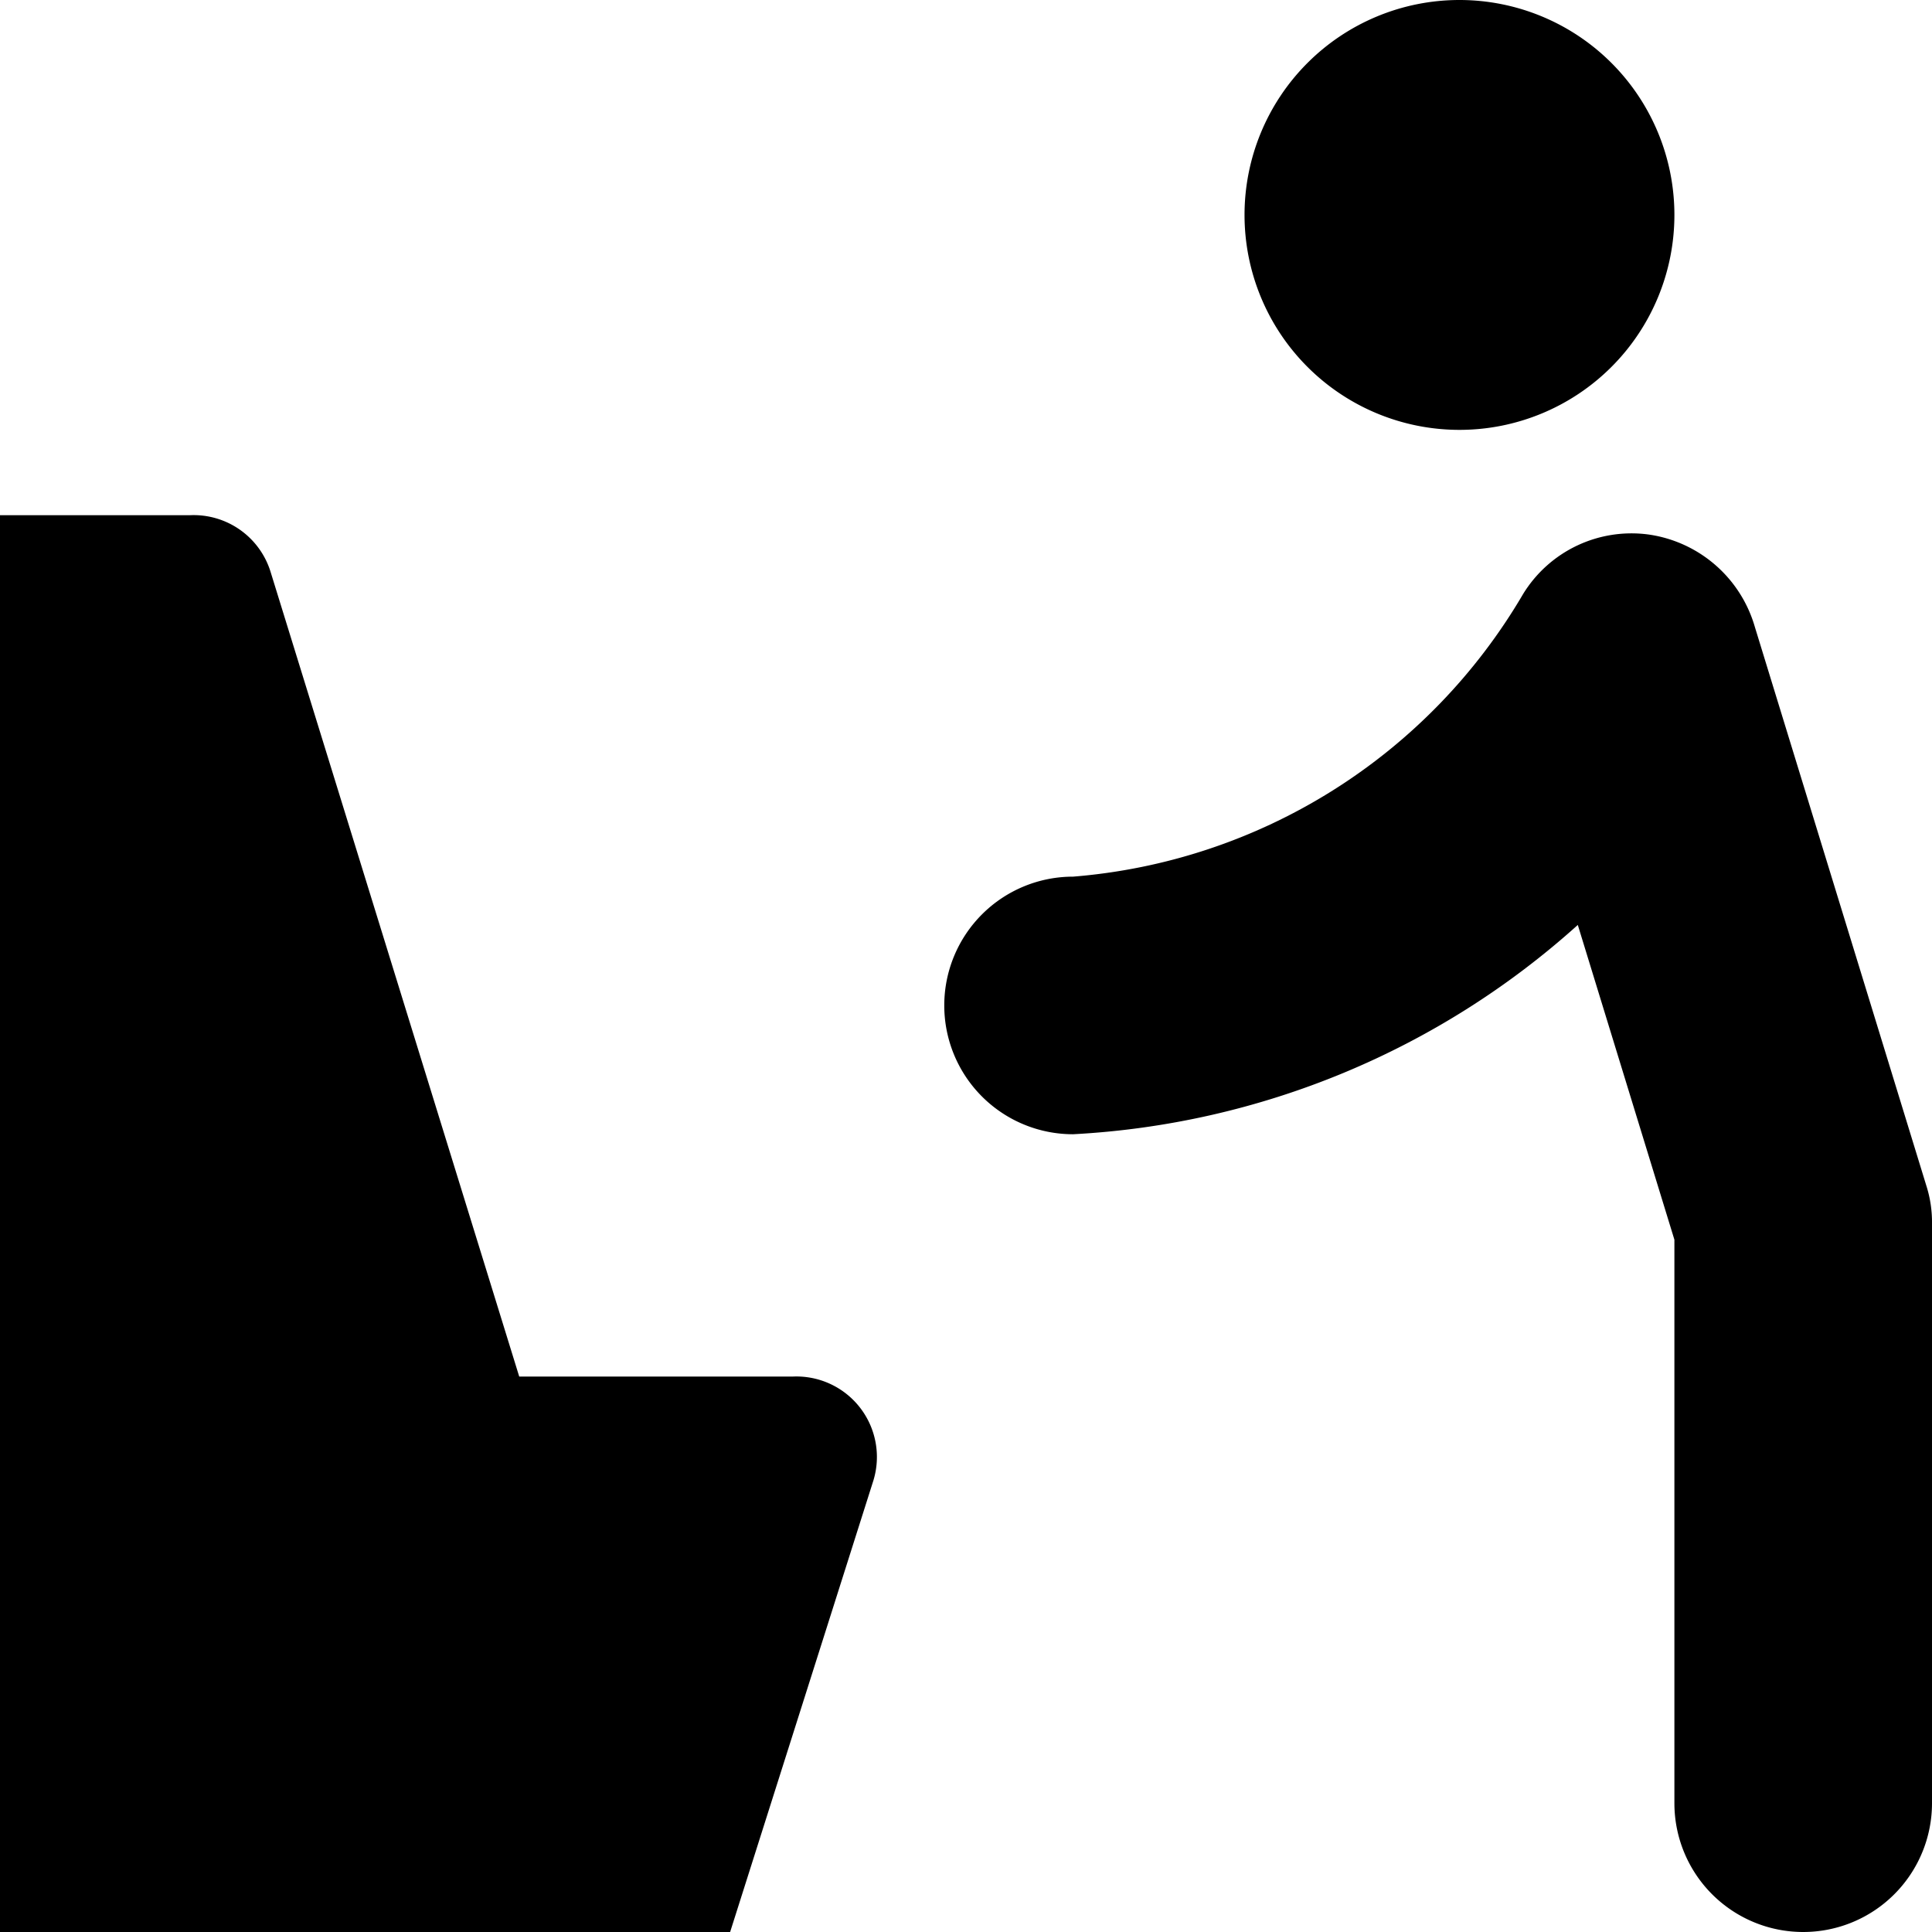
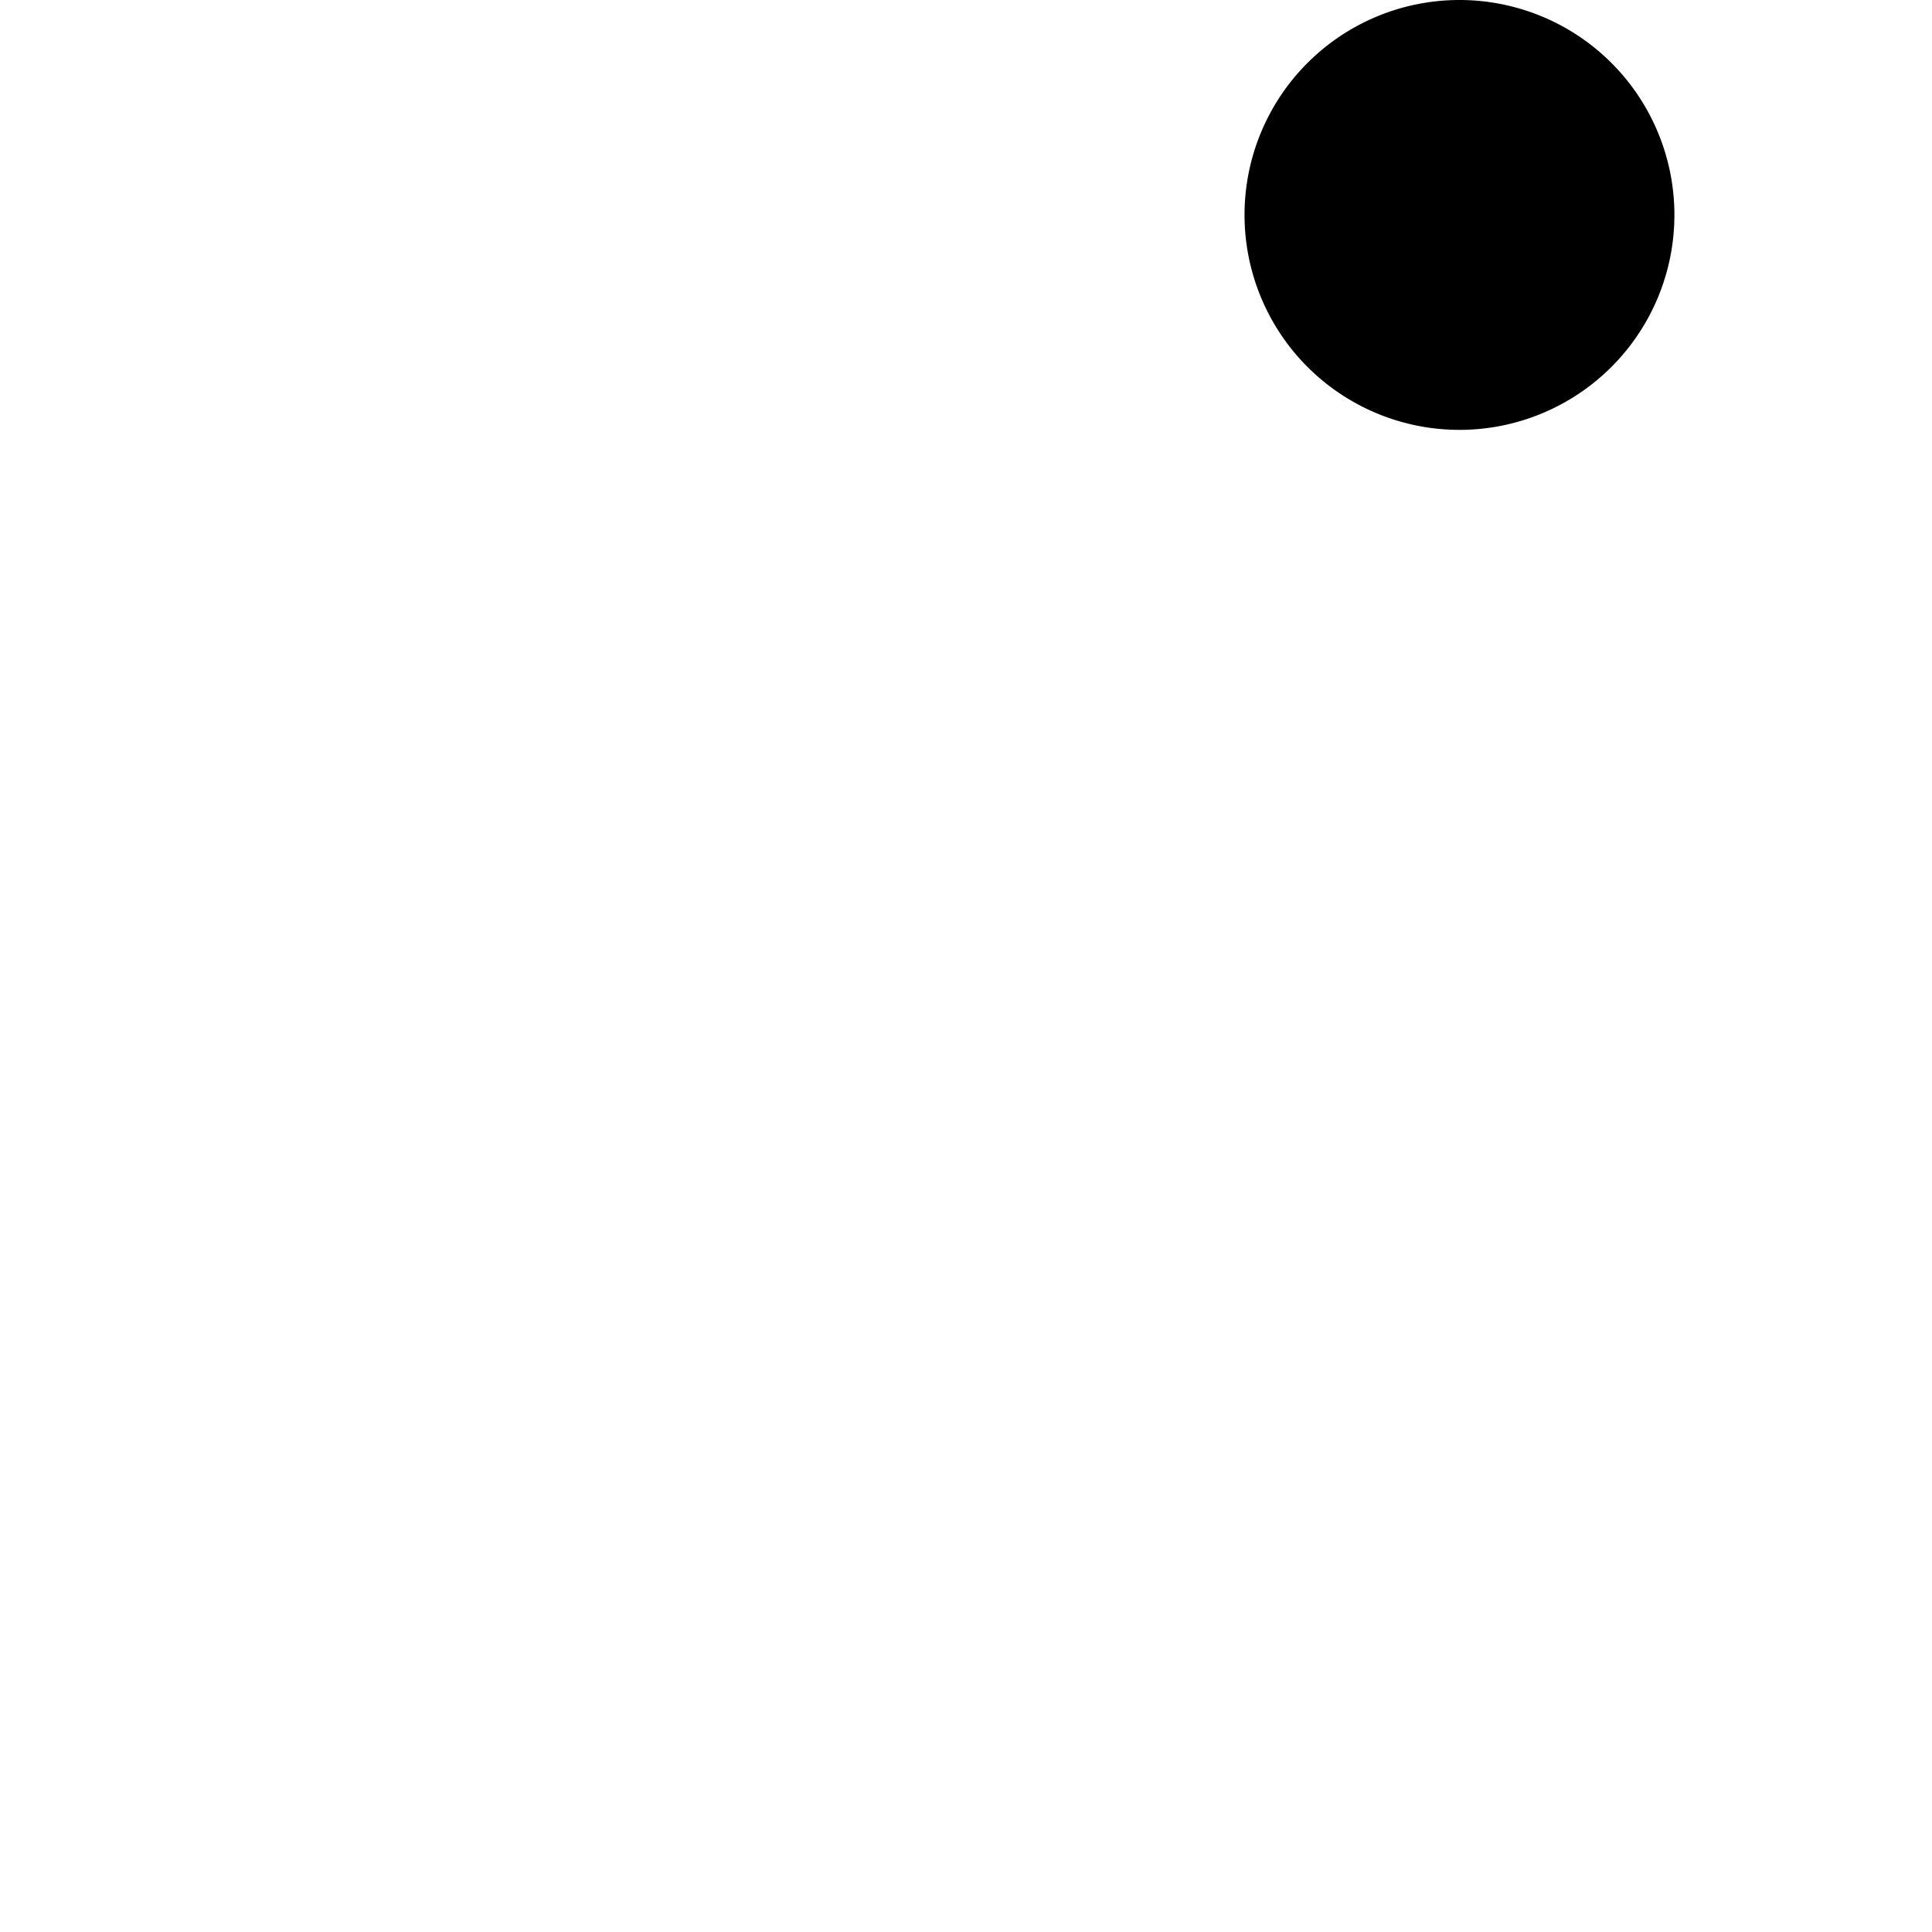
<svg xmlns="http://www.w3.org/2000/svg" viewBox="0 0 24 24">
  <g>
    <path d="M15.46 2.67a2.67 2.67 0 1 0 5.34 0 2.67 2.67 0 1 0 -5.34 0" fill="#000000" stroke-width="1" />
-     <path d="M22.4 24a1.6 1.6 0 0 1 -1.6 -1.6v-7l-1.2 -3.91a10.17 10.17 0 0 1 -6.27 2.6 1.6 1.6 0 0 1 0 -3.2 7.14 7.14 0 0 0 5.59 -3.51 1.58 1.58 0 0 1 1.56 -0.74 1.61 1.61 0 0 1 1.32 1.15l2.13 6.94a1.49 1.49 0 0 1 0.07 0.47v7.2a1.6 1.6 0 0 1 -1.6 1.6Z" fill="#000000" stroke-width="1" />
-     <path d="M9.07 24H0V6.4h2.36a1 1 0 0 1 1 0.7l3.09 10h3.4a1 1 0 0 1 1 1.29Z" fill="#000000" stroke-width="1" />
  </g>
</svg>